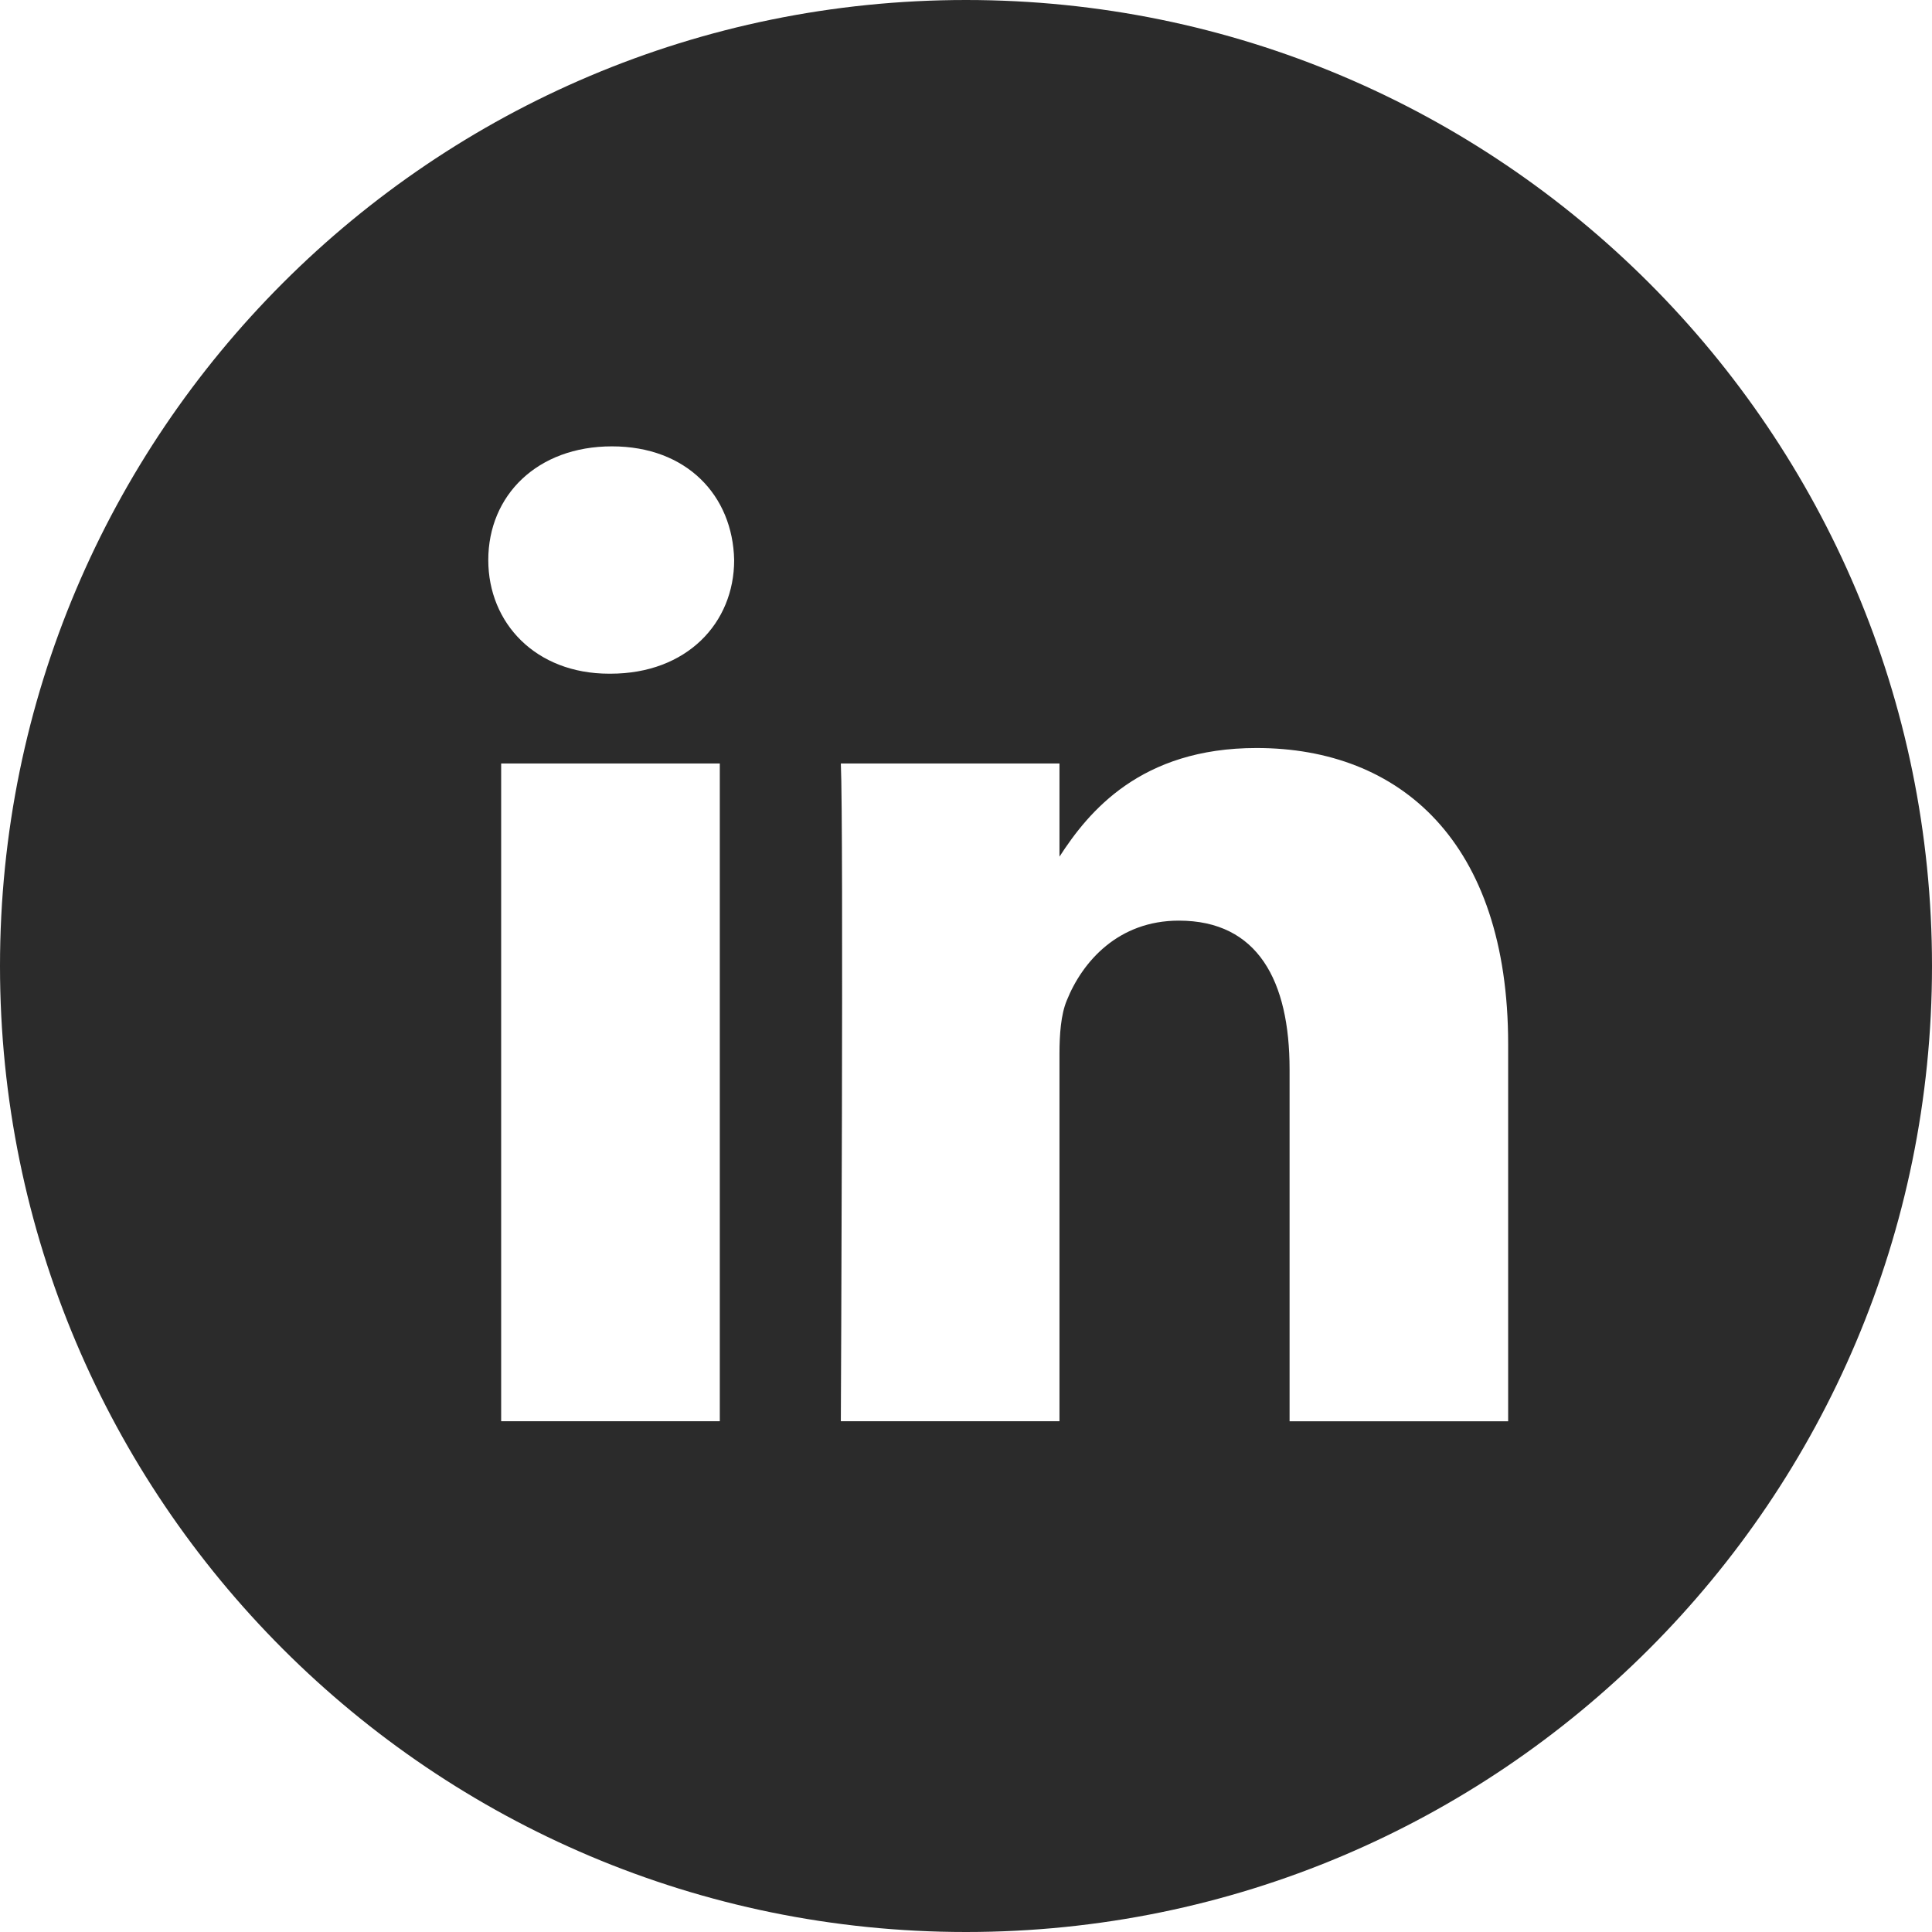
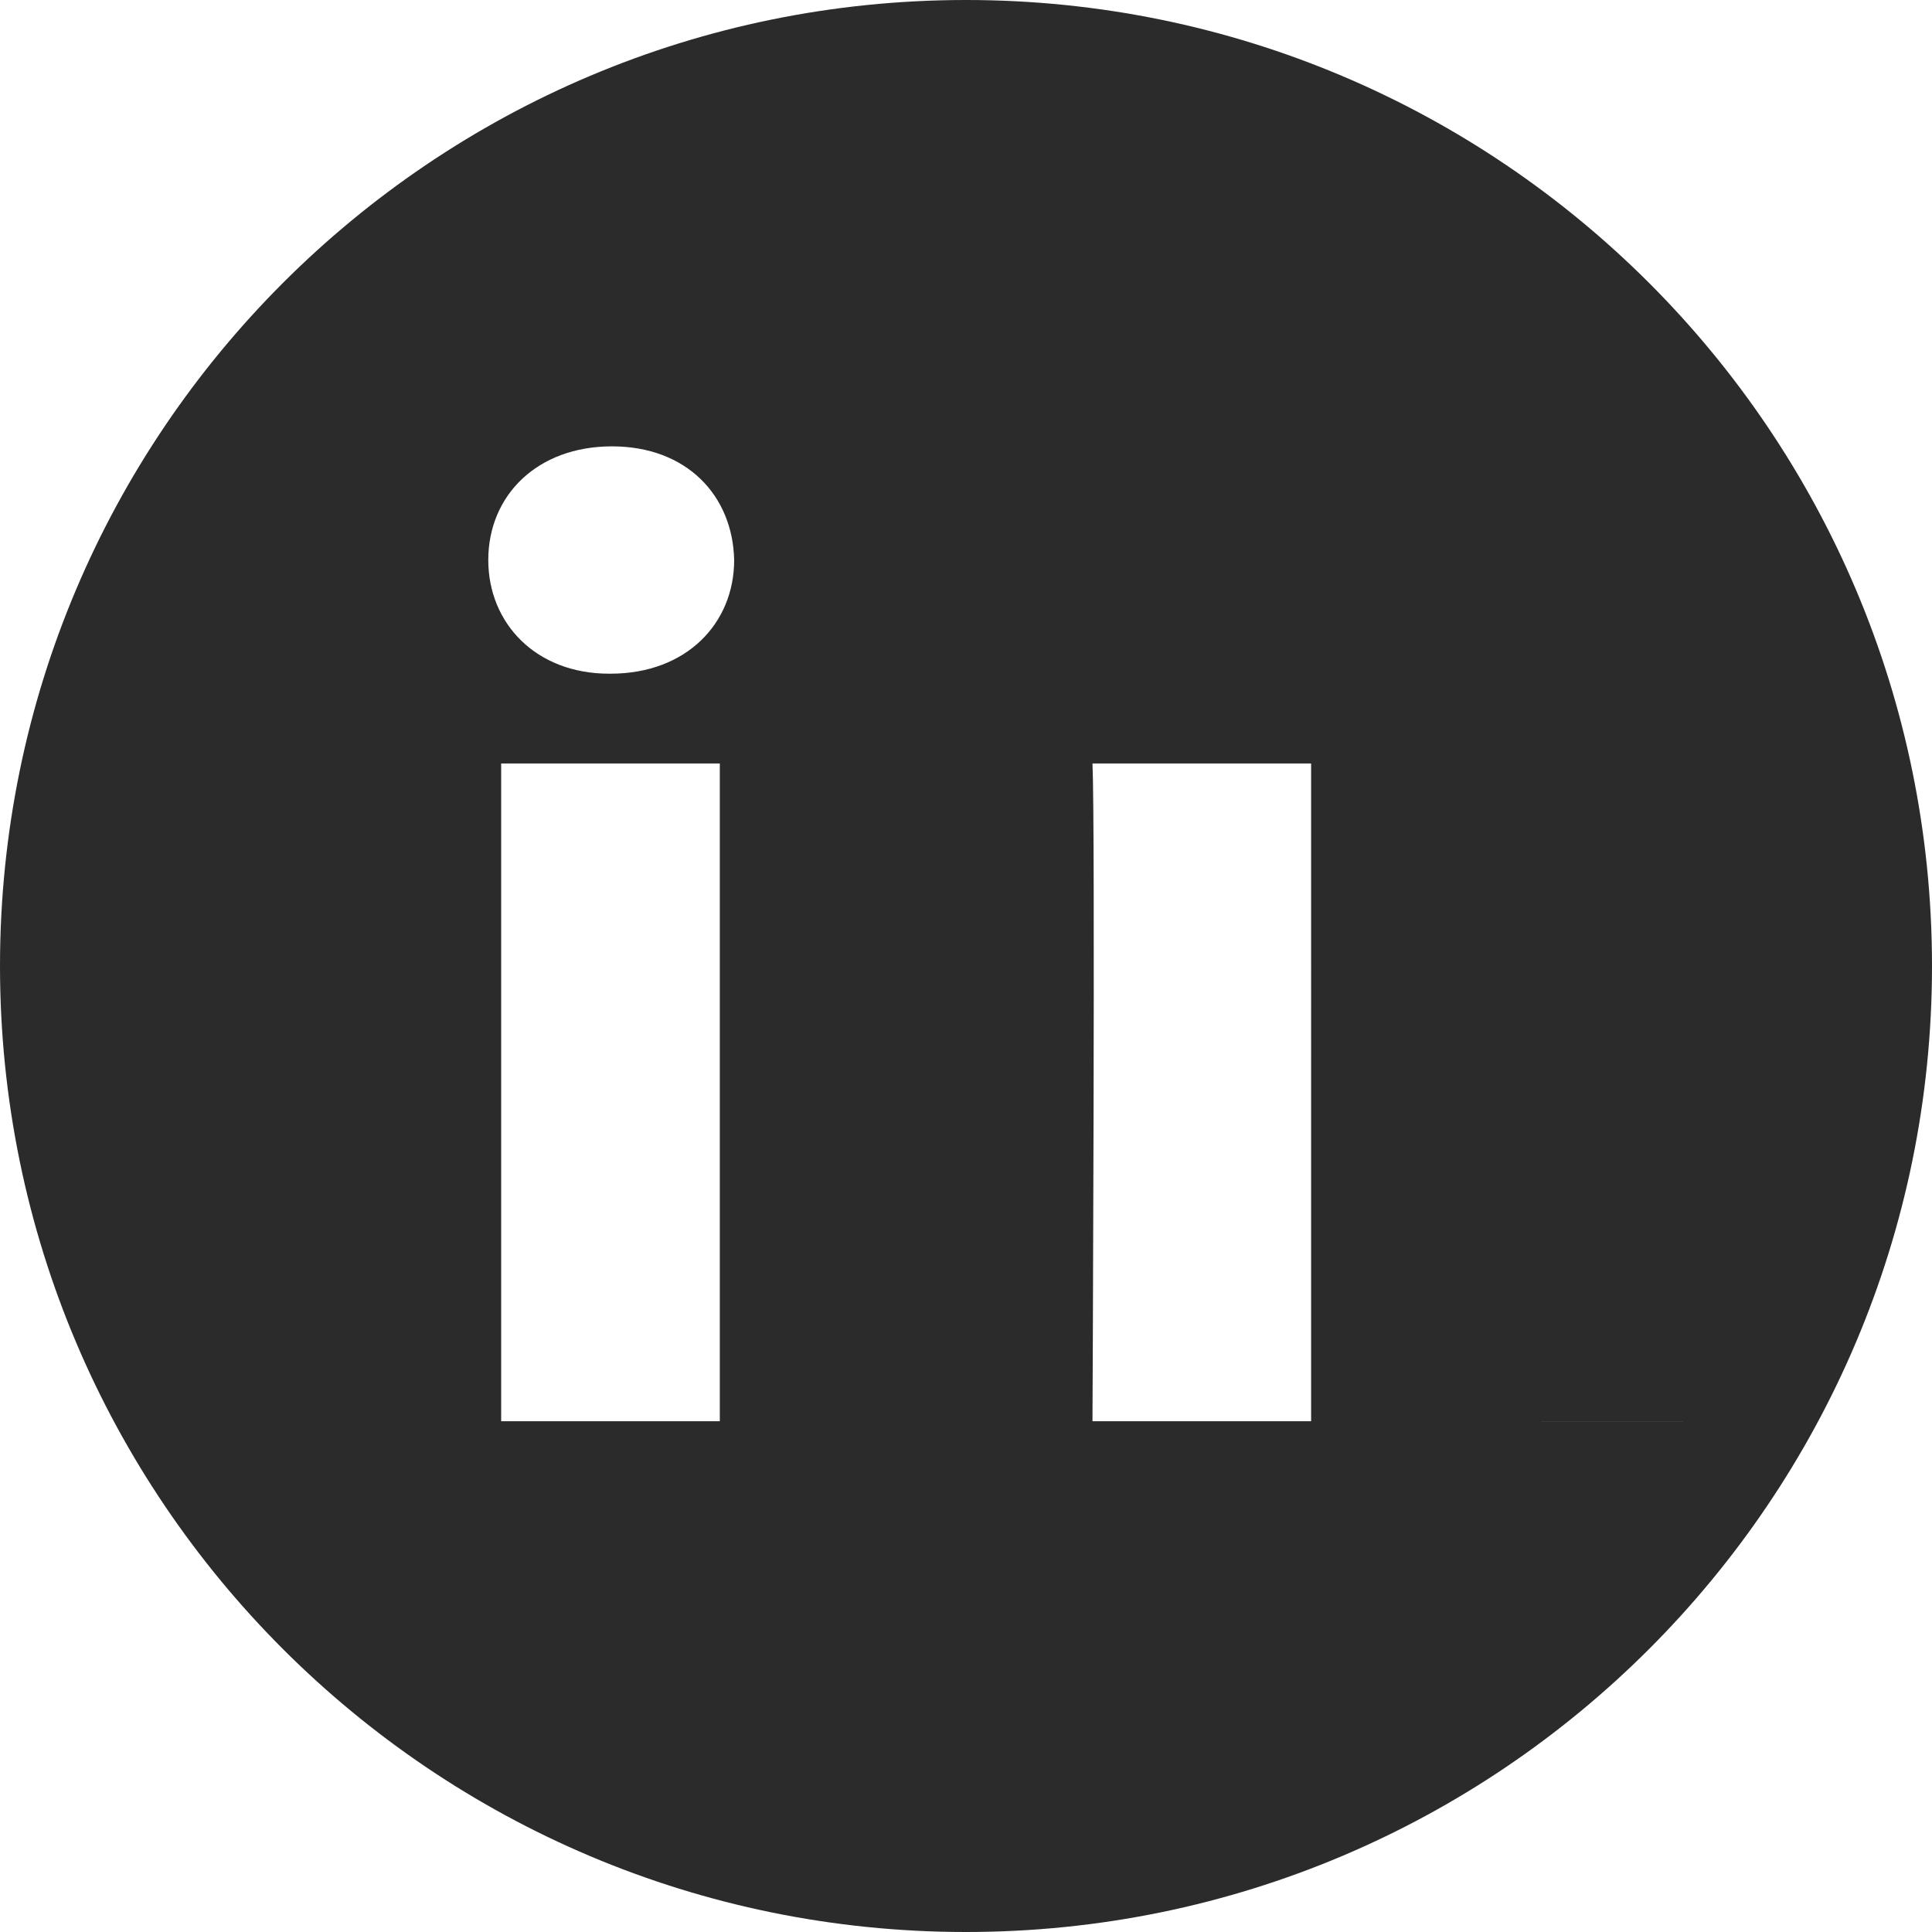
<svg xmlns="http://www.w3.org/2000/svg" version="1.1" id="Layer_1" x="0px" y="0px" width="60px" height="60px" viewBox="4 4 60 60" enable-background="new 4 4 60 60" xml:space="preserve">
-   <path fill="#2B2B2B" d="M50.837,48.137V36.425c0-6.275-3.351-9.195-7.815-9.195c-3.604,0-5.219,1.983-6.119,3.374V27.71h-6.79  c0.09,1.917,0,20.427,0,20.427h6.79V36.73c0-0.61,0.045-1.221,0.225-1.656c0.49-1.22,1.607-2.483,3.482-2.483  c2.457,0,3.439,1.874,3.439,4.62v10.928h6.79L50.837,48.137z M22.96,24.922c2.366,0,3.84-1.57,3.84-3.53  c-0.043-2.004-1.474-3.53-3.796-3.53c-2.322,0-3.84,1.525-3.84,3.53c0,1.96,1.473,3.53,3.752,3.53H22.96L22.96,24.922z M34,64  C17.432,64,4,50.568,4,34C4,17.43,17.432,4,34,4c16.568,0,30,13.43,30,30C64,50.568,50.568,64,34,64z M26.354,48.137V27.71h-6.79  v20.427H26.354z" />
+   <path fill="#2B2B2B" d="M50.837,48.137V36.425c-3.604,0-5.219,1.983-6.119,3.374V27.71h-6.79  c0.09,1.917,0,20.427,0,20.427h6.79V36.73c0-0.61,0.045-1.221,0.225-1.656c0.49-1.22,1.607-2.483,3.482-2.483  c2.457,0,3.439,1.874,3.439,4.62v10.928h6.79L50.837,48.137z M22.96,24.922c2.366,0,3.84-1.57,3.84-3.53  c-0.043-2.004-1.474-3.53-3.796-3.53c-2.322,0-3.84,1.525-3.84,3.53c0,1.96,1.473,3.53,3.752,3.53H22.96L22.96,24.922z M34,64  C17.432,64,4,50.568,4,34C4,17.43,17.432,4,34,4c16.568,0,30,13.43,30,30C64,50.568,50.568,64,34,64z M26.354,48.137V27.71h-6.79  v20.427H26.354z" />
</svg>